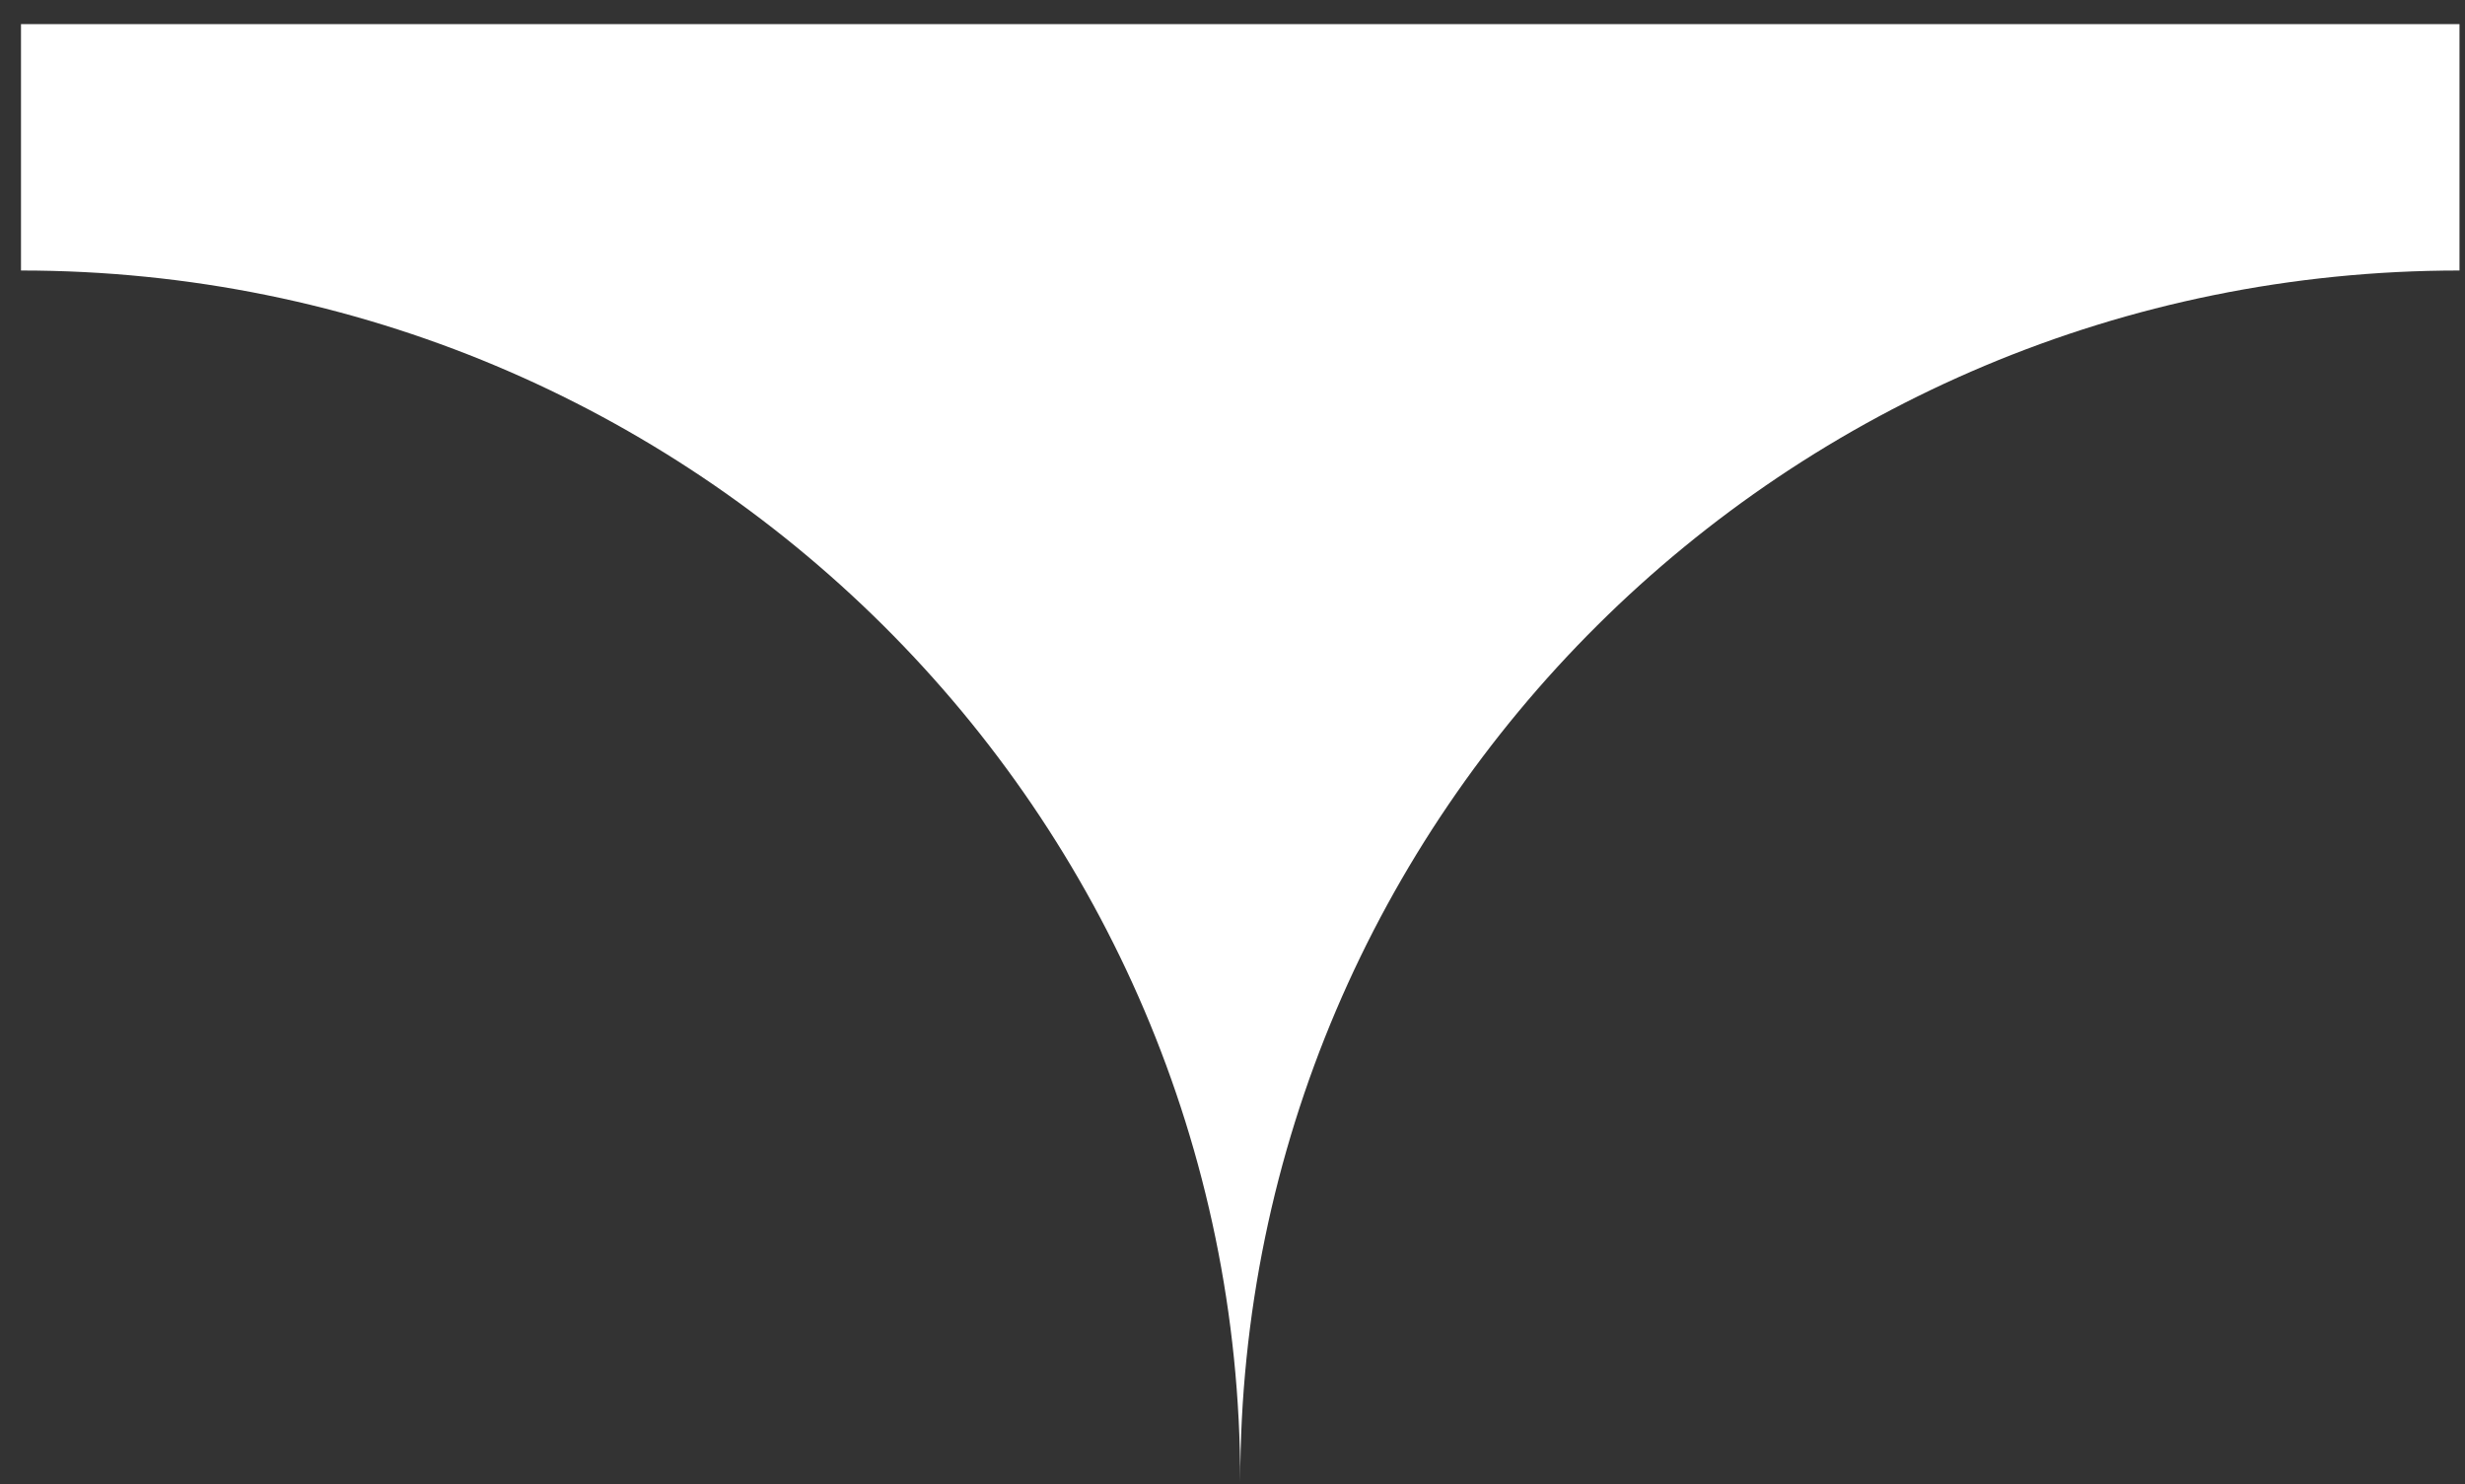
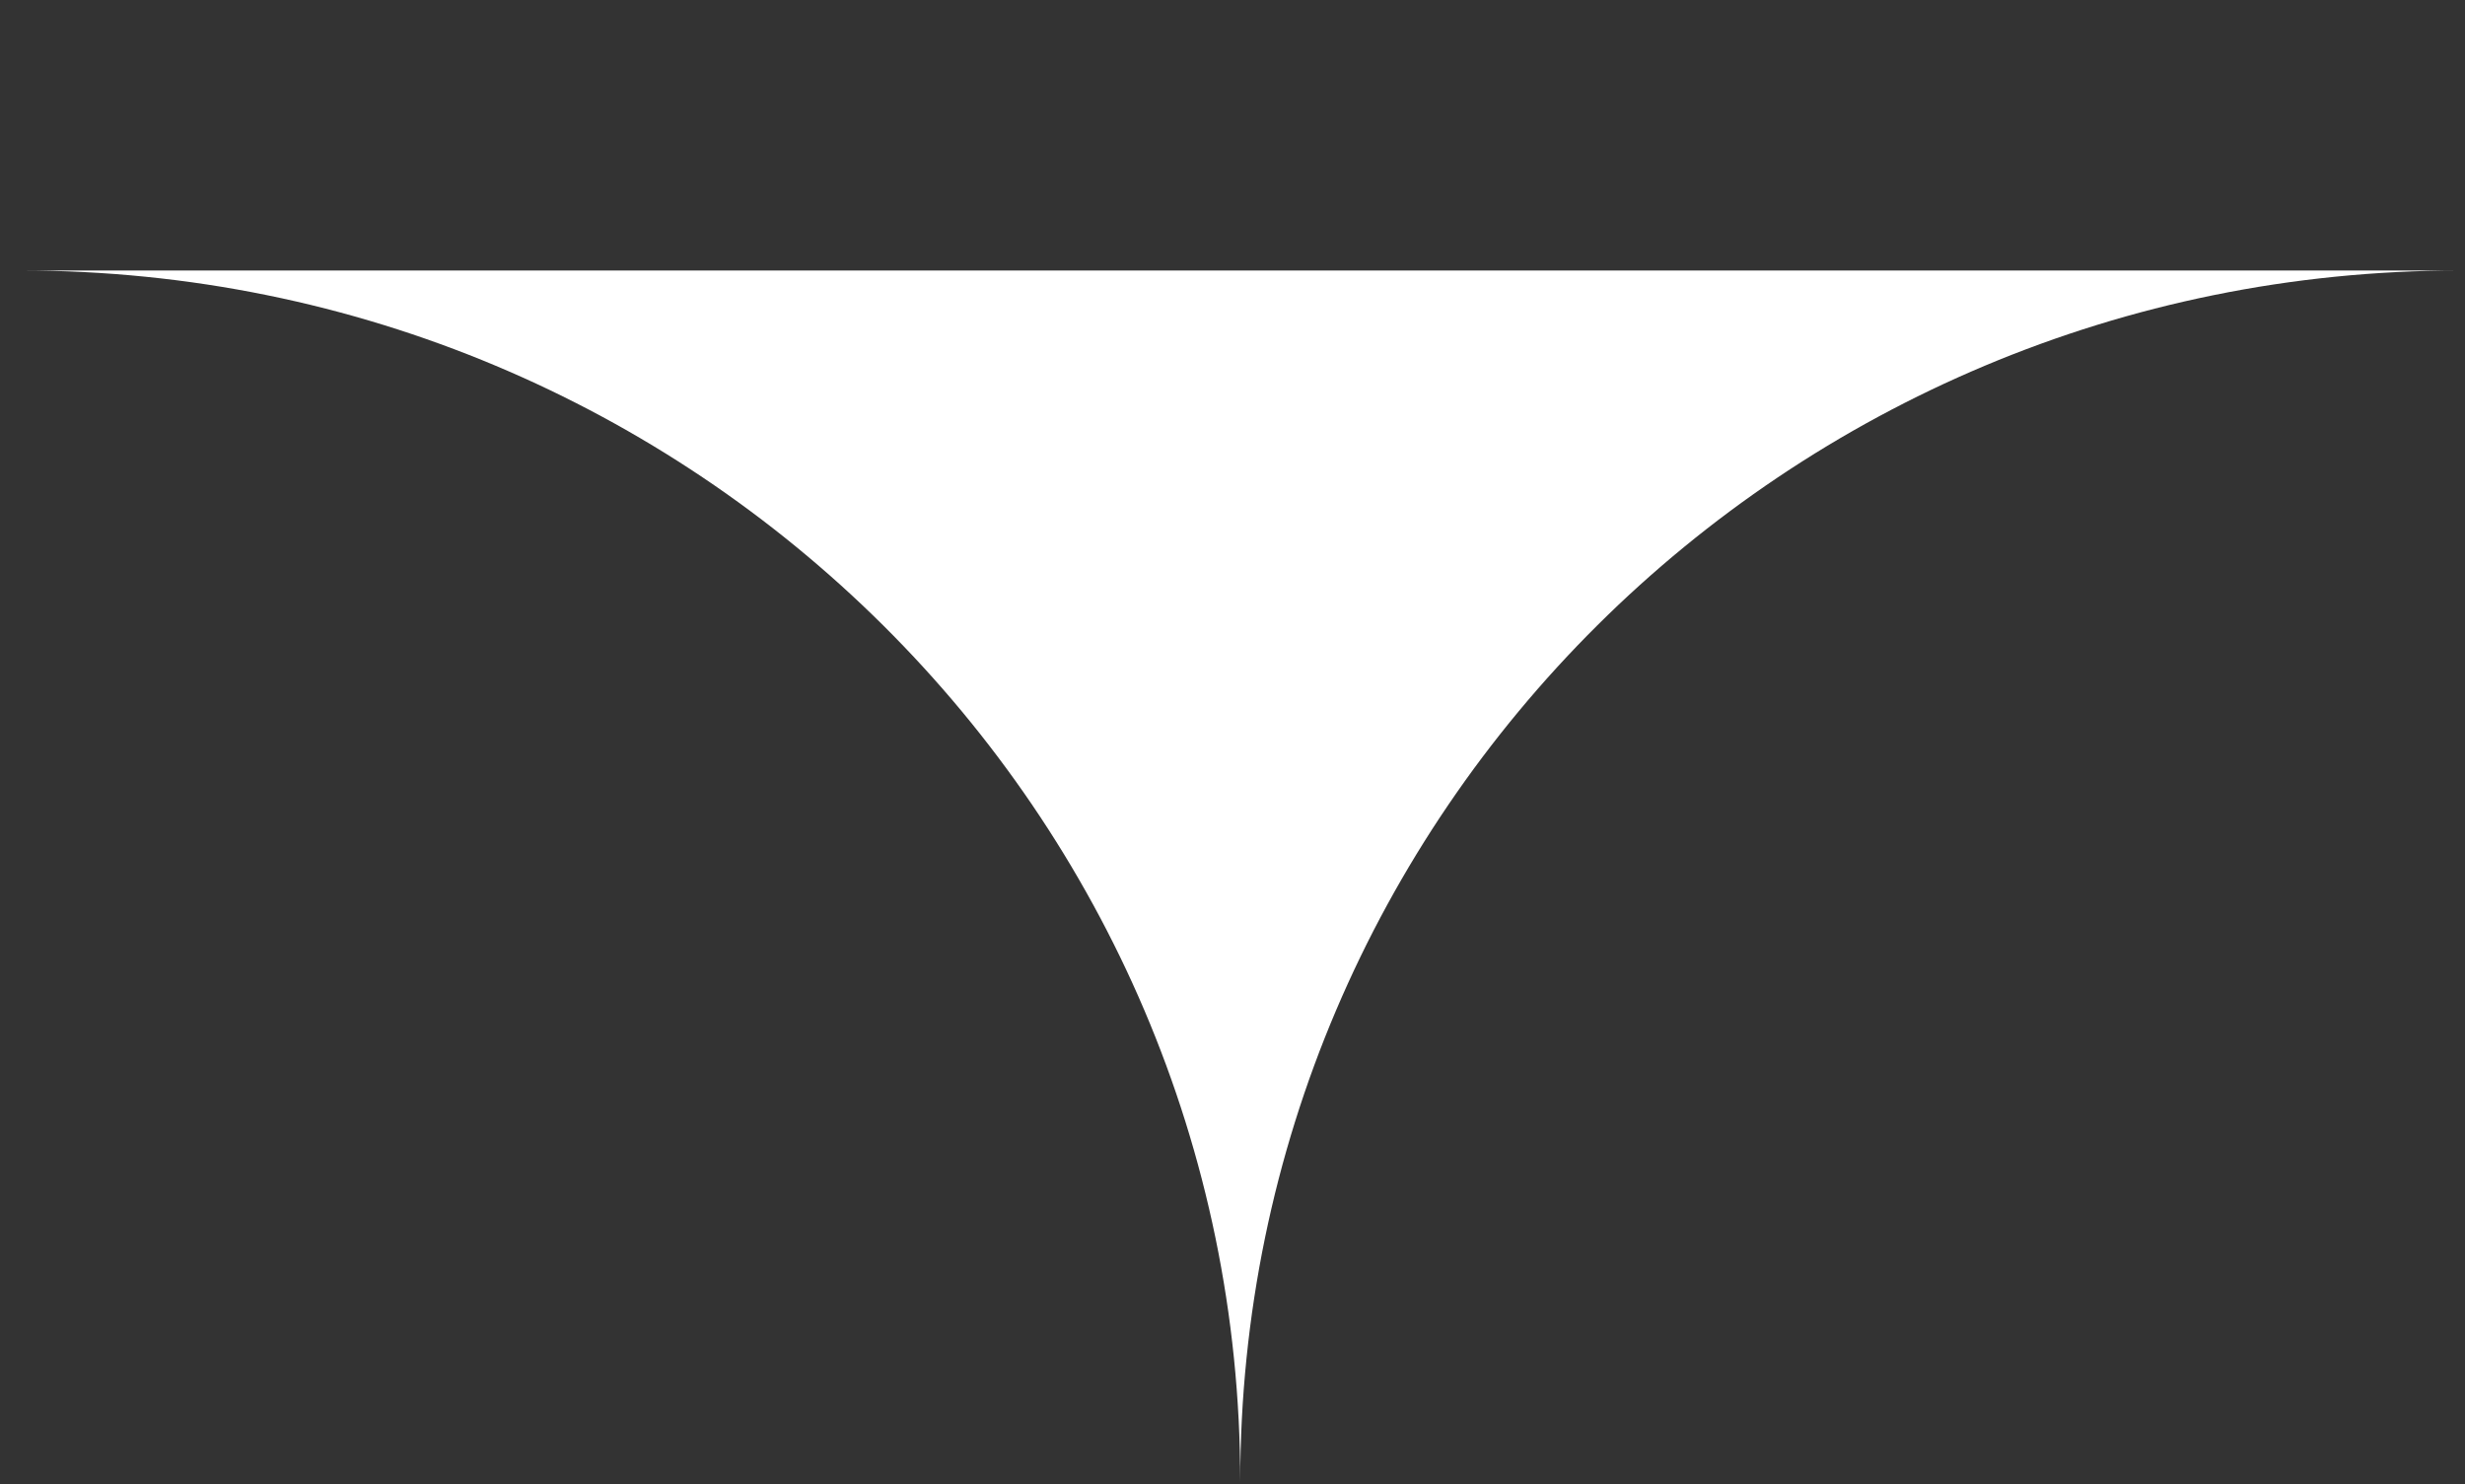
<svg xmlns="http://www.w3.org/2000/svg" width="93" height="56" viewBox="0 0 93 56" fill="none">
  <rect x="0" y="0" width="93" height="56" fill="#333333" stroke="none" />
-   <path d="M92.792 10.205C67.387 10.205 46.792 30.667 46.792 55.909C46.792 30.667 26.197 10.205 0.792 10.205V0.909H92.792V10.205Z" fill="white" />
+   <path d="M92.792 10.205C67.387 10.205 46.792 30.667 46.792 55.909C46.792 30.667 26.197 10.205 0.792 10.205V0.909V10.205Z" fill="white" />
</svg>